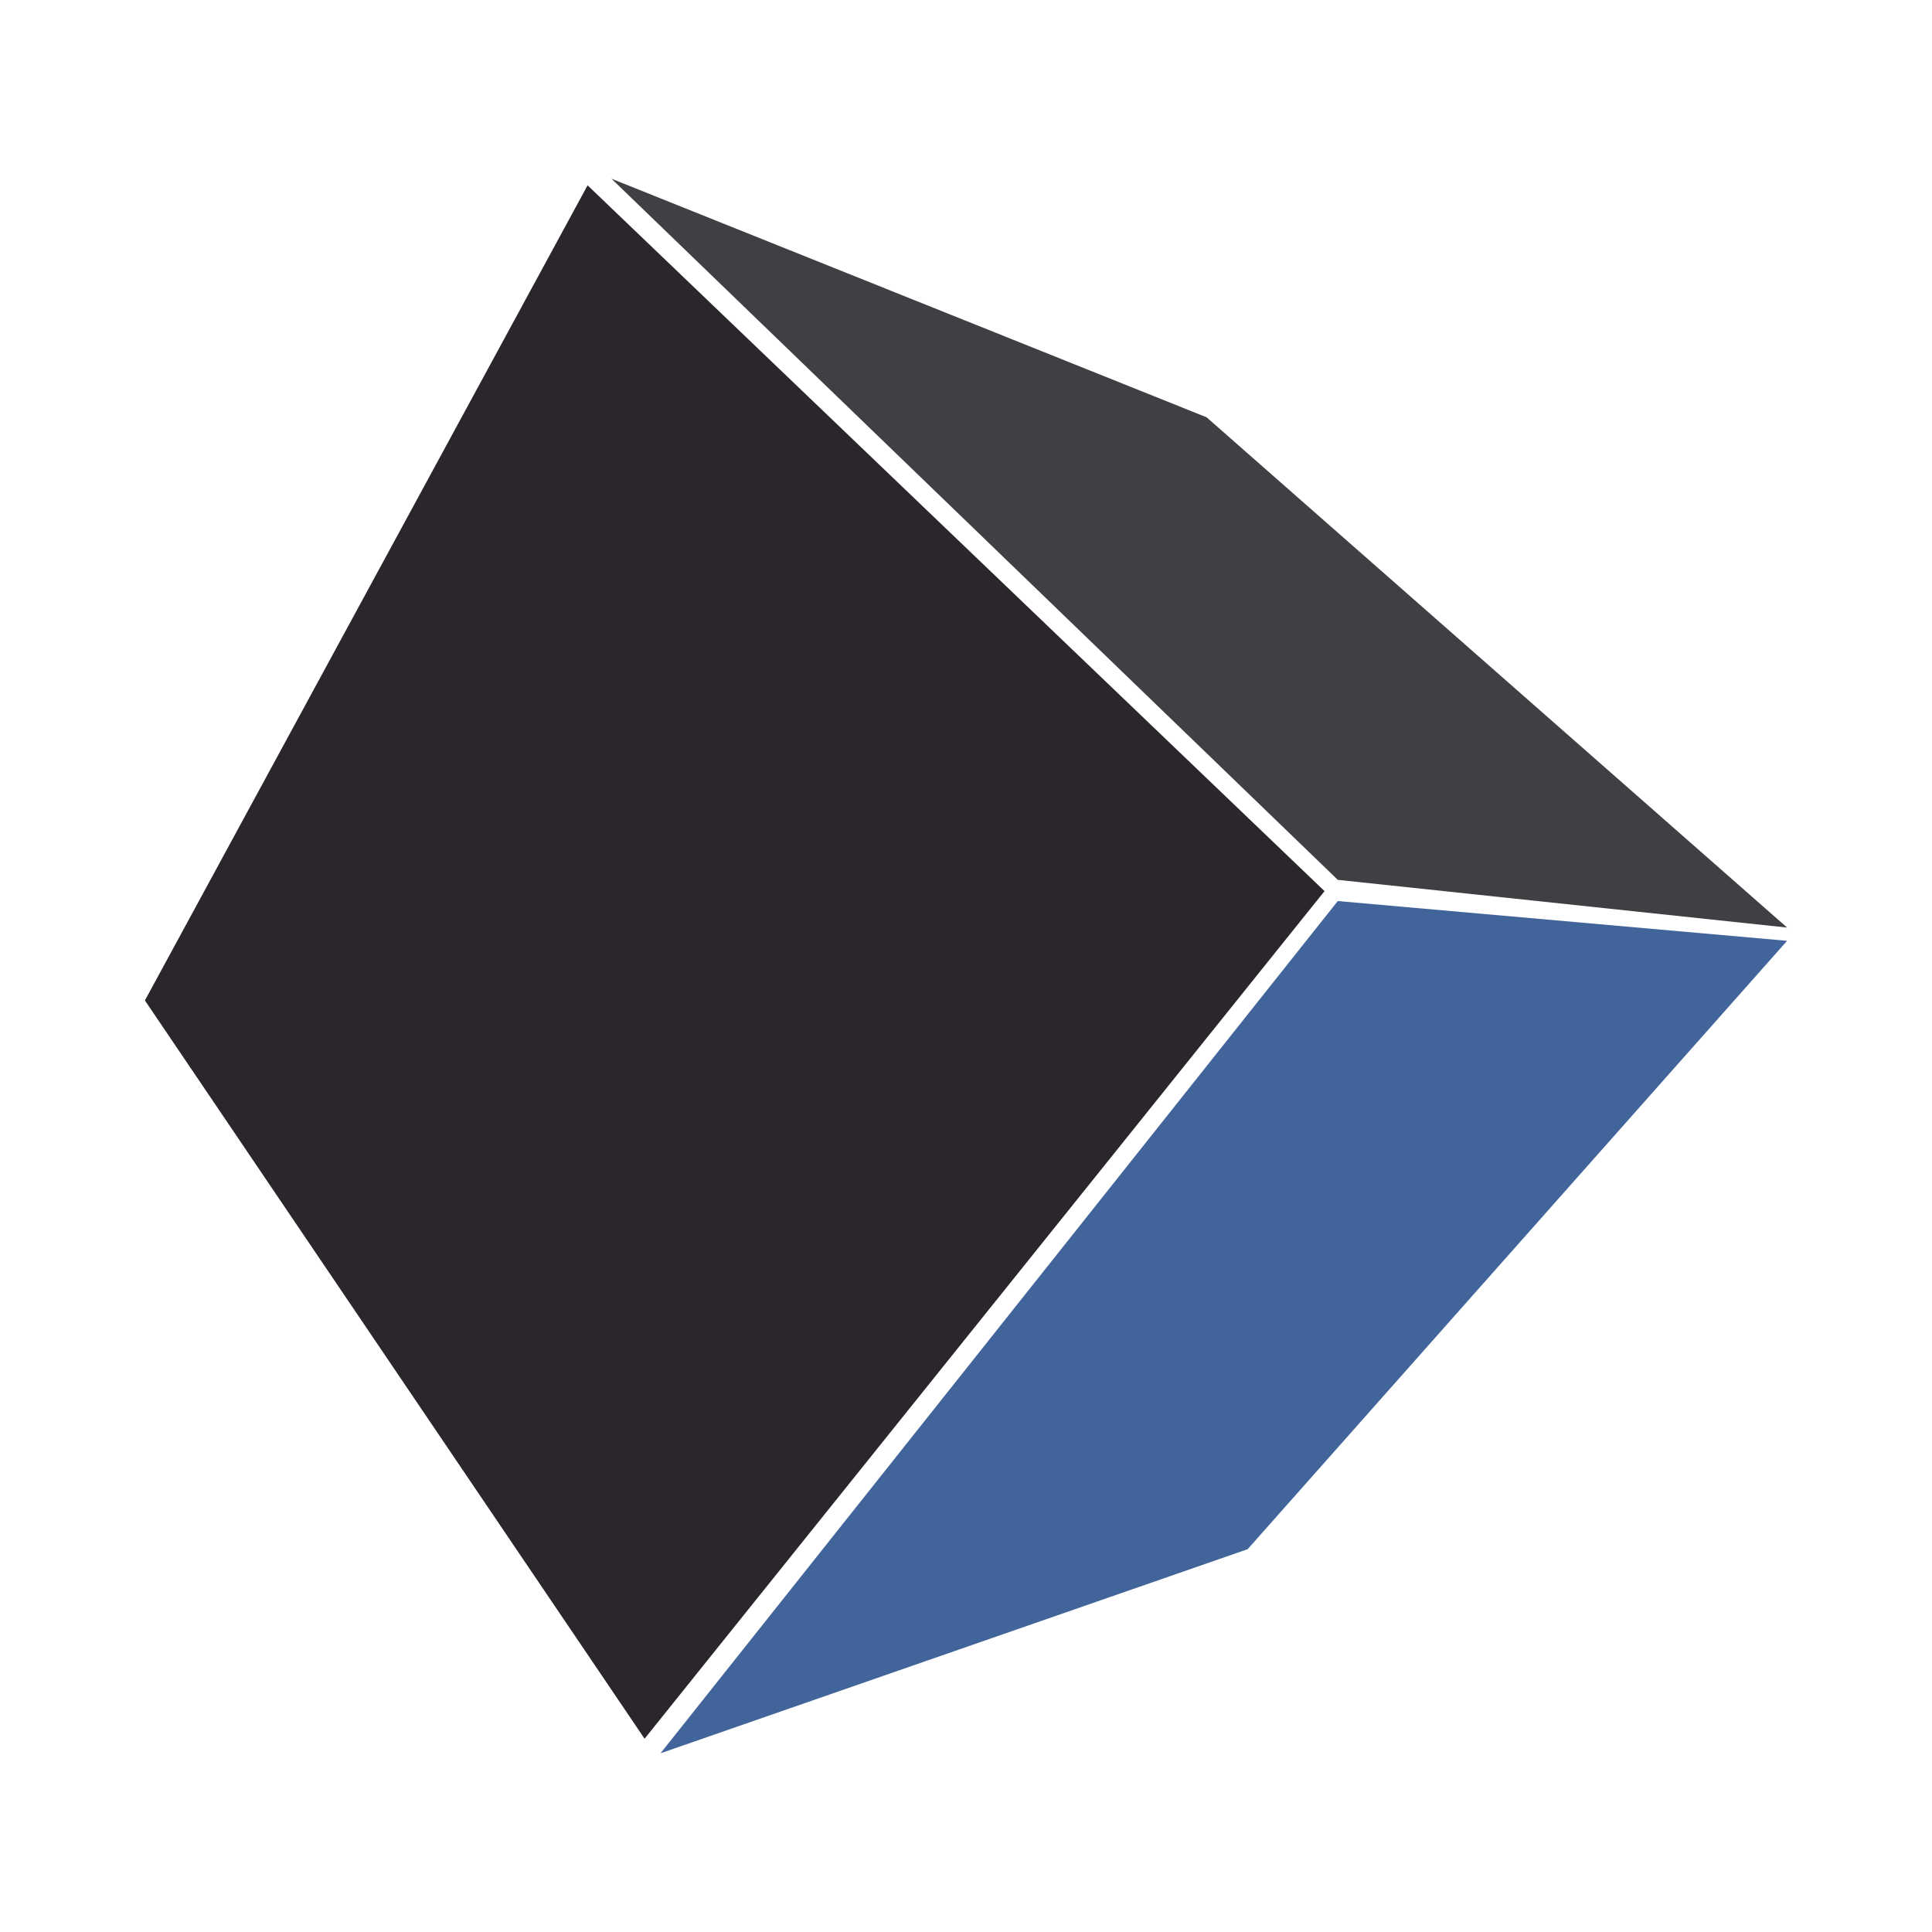
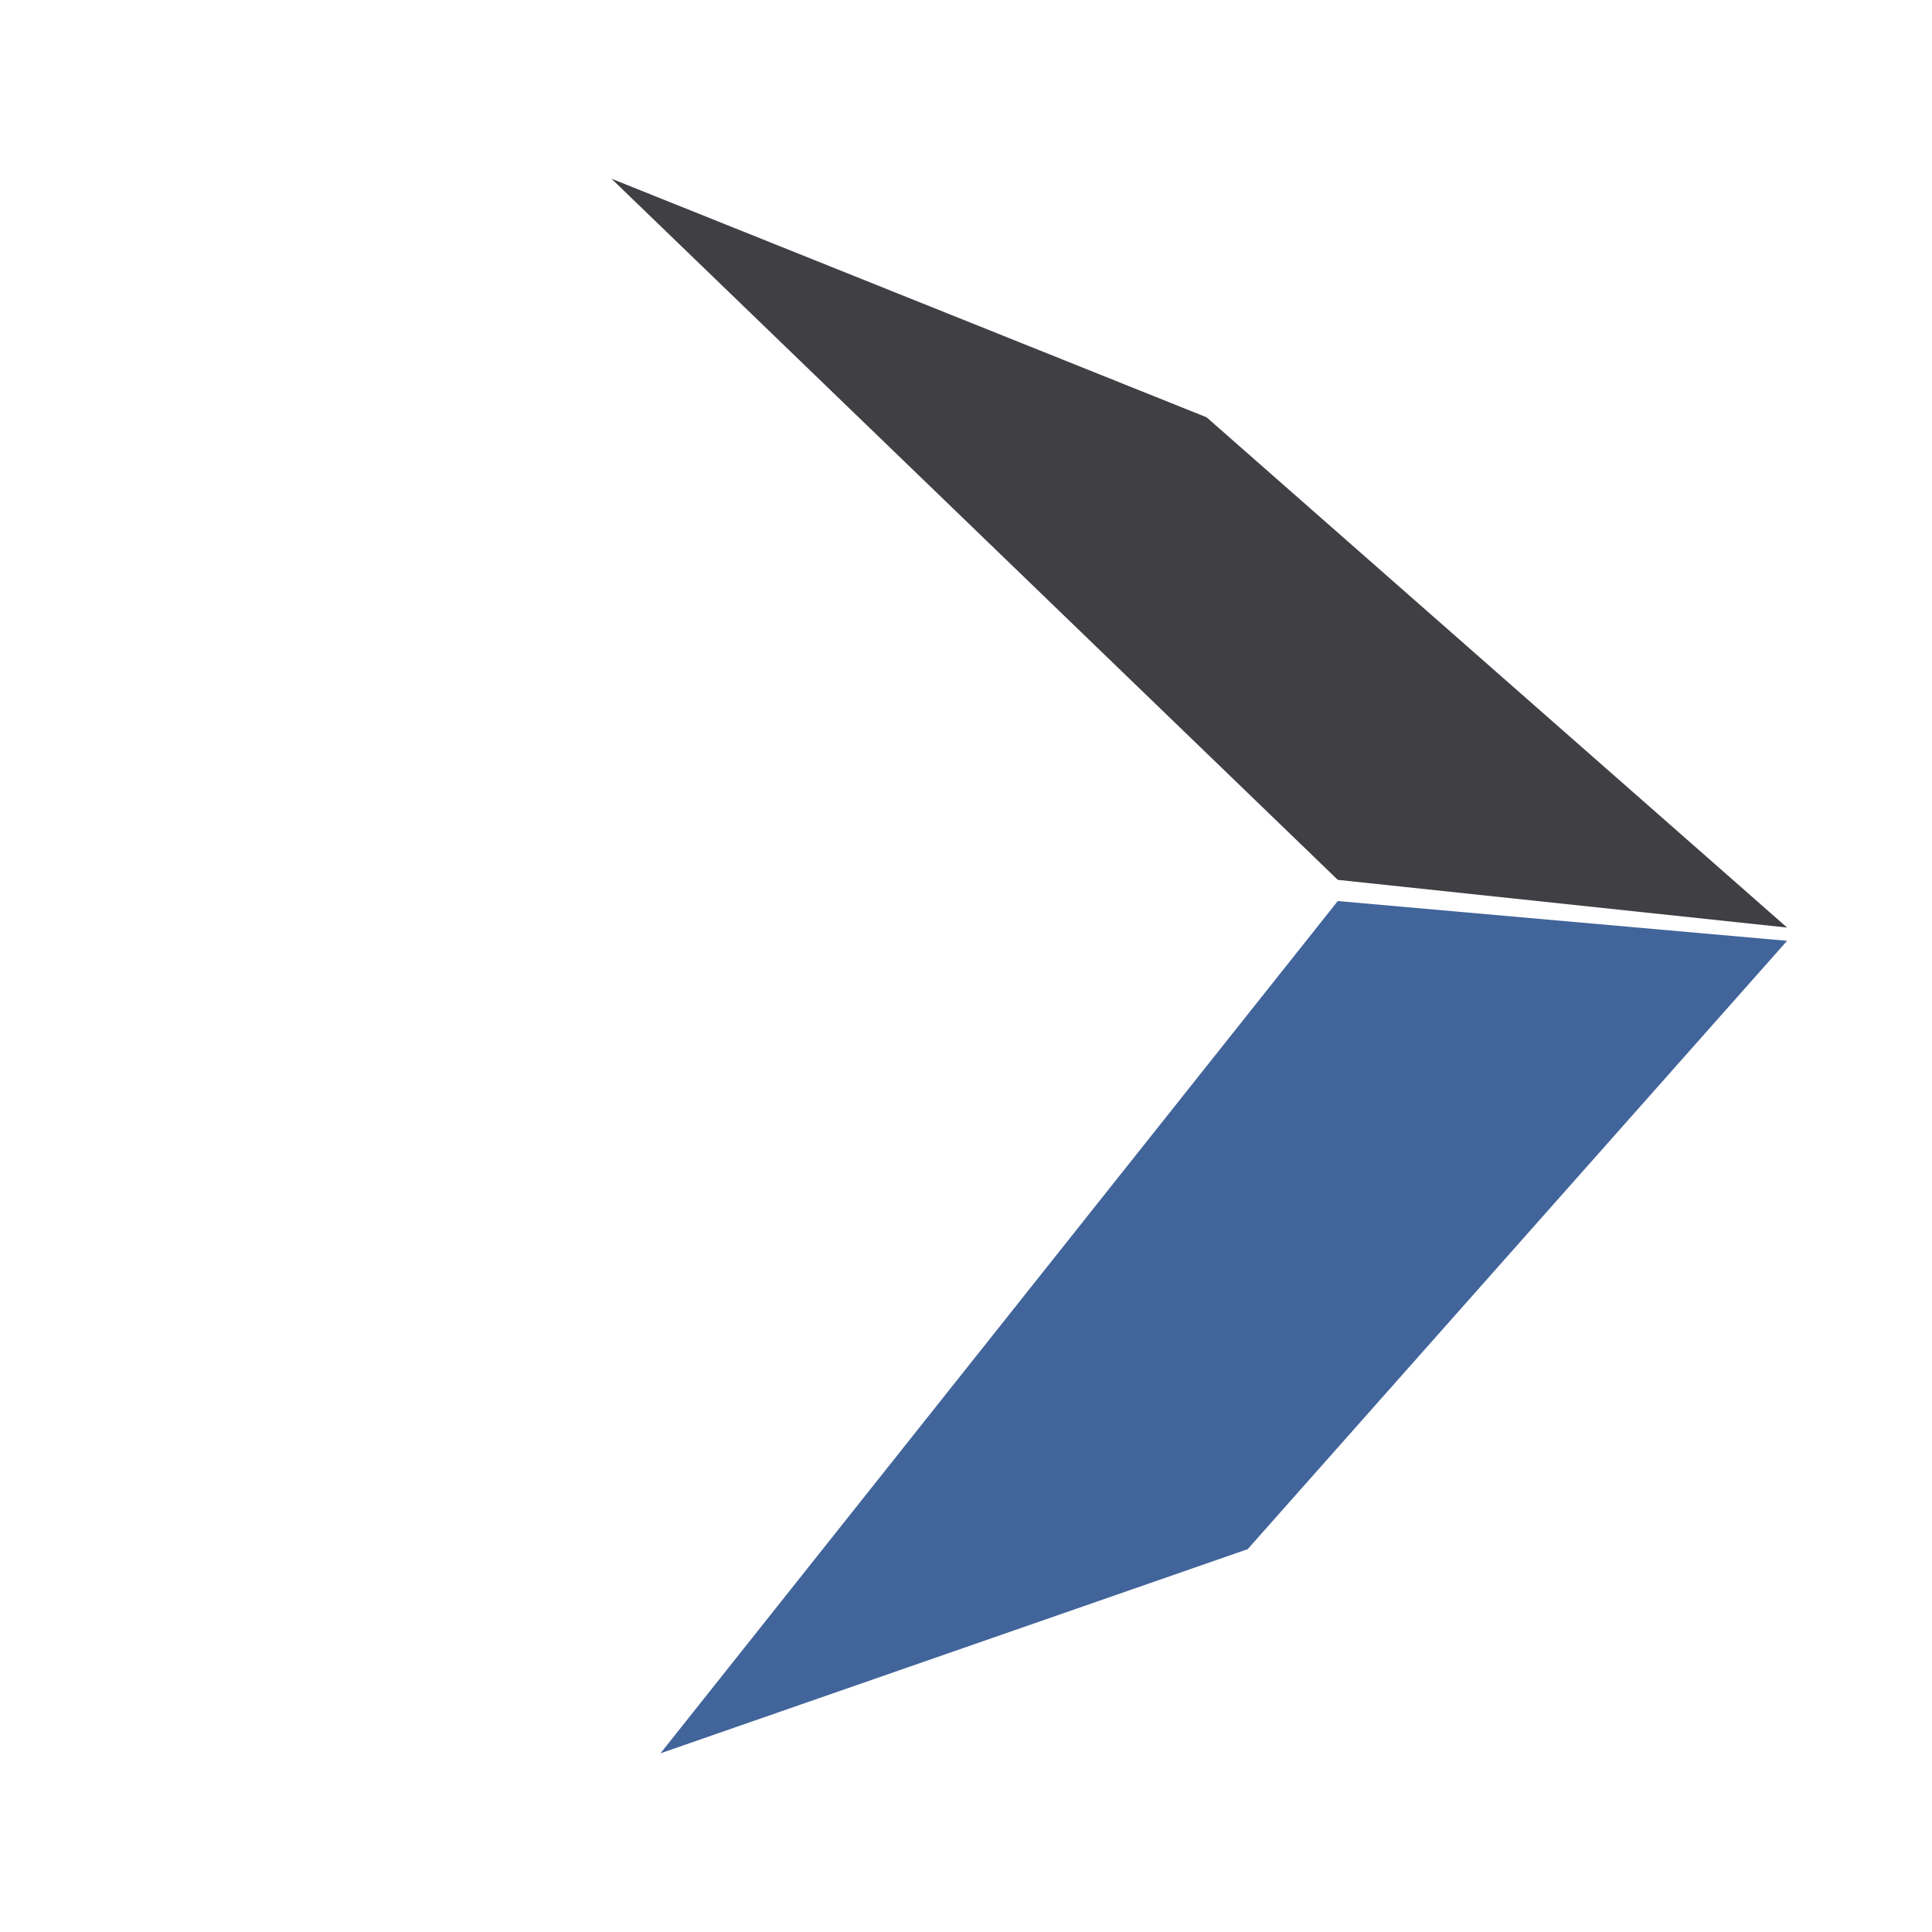
<svg xmlns="http://www.w3.org/2000/svg" version="1.1" id="Layer_1" x="0px" y="0px" width="200px" height="200px" viewBox="0 0 200 200" enable-background="new 0 0 200 200" xml:space="preserve">
  <g>
    <polygon fill="#403F44" points="138.487,91.082 185,96.021 124.903,43.196 63.297,18.499  " />
    <polygon fill="#41649A" points="138.487,93.277 185,97.393 129.157,160.371 68.374,181.501  " />
-     <polygon fill="#2B262C" points="137.115,92.248 60.827,19.185 15,103.567 66.727,179.992  " />
  </g>
</svg>